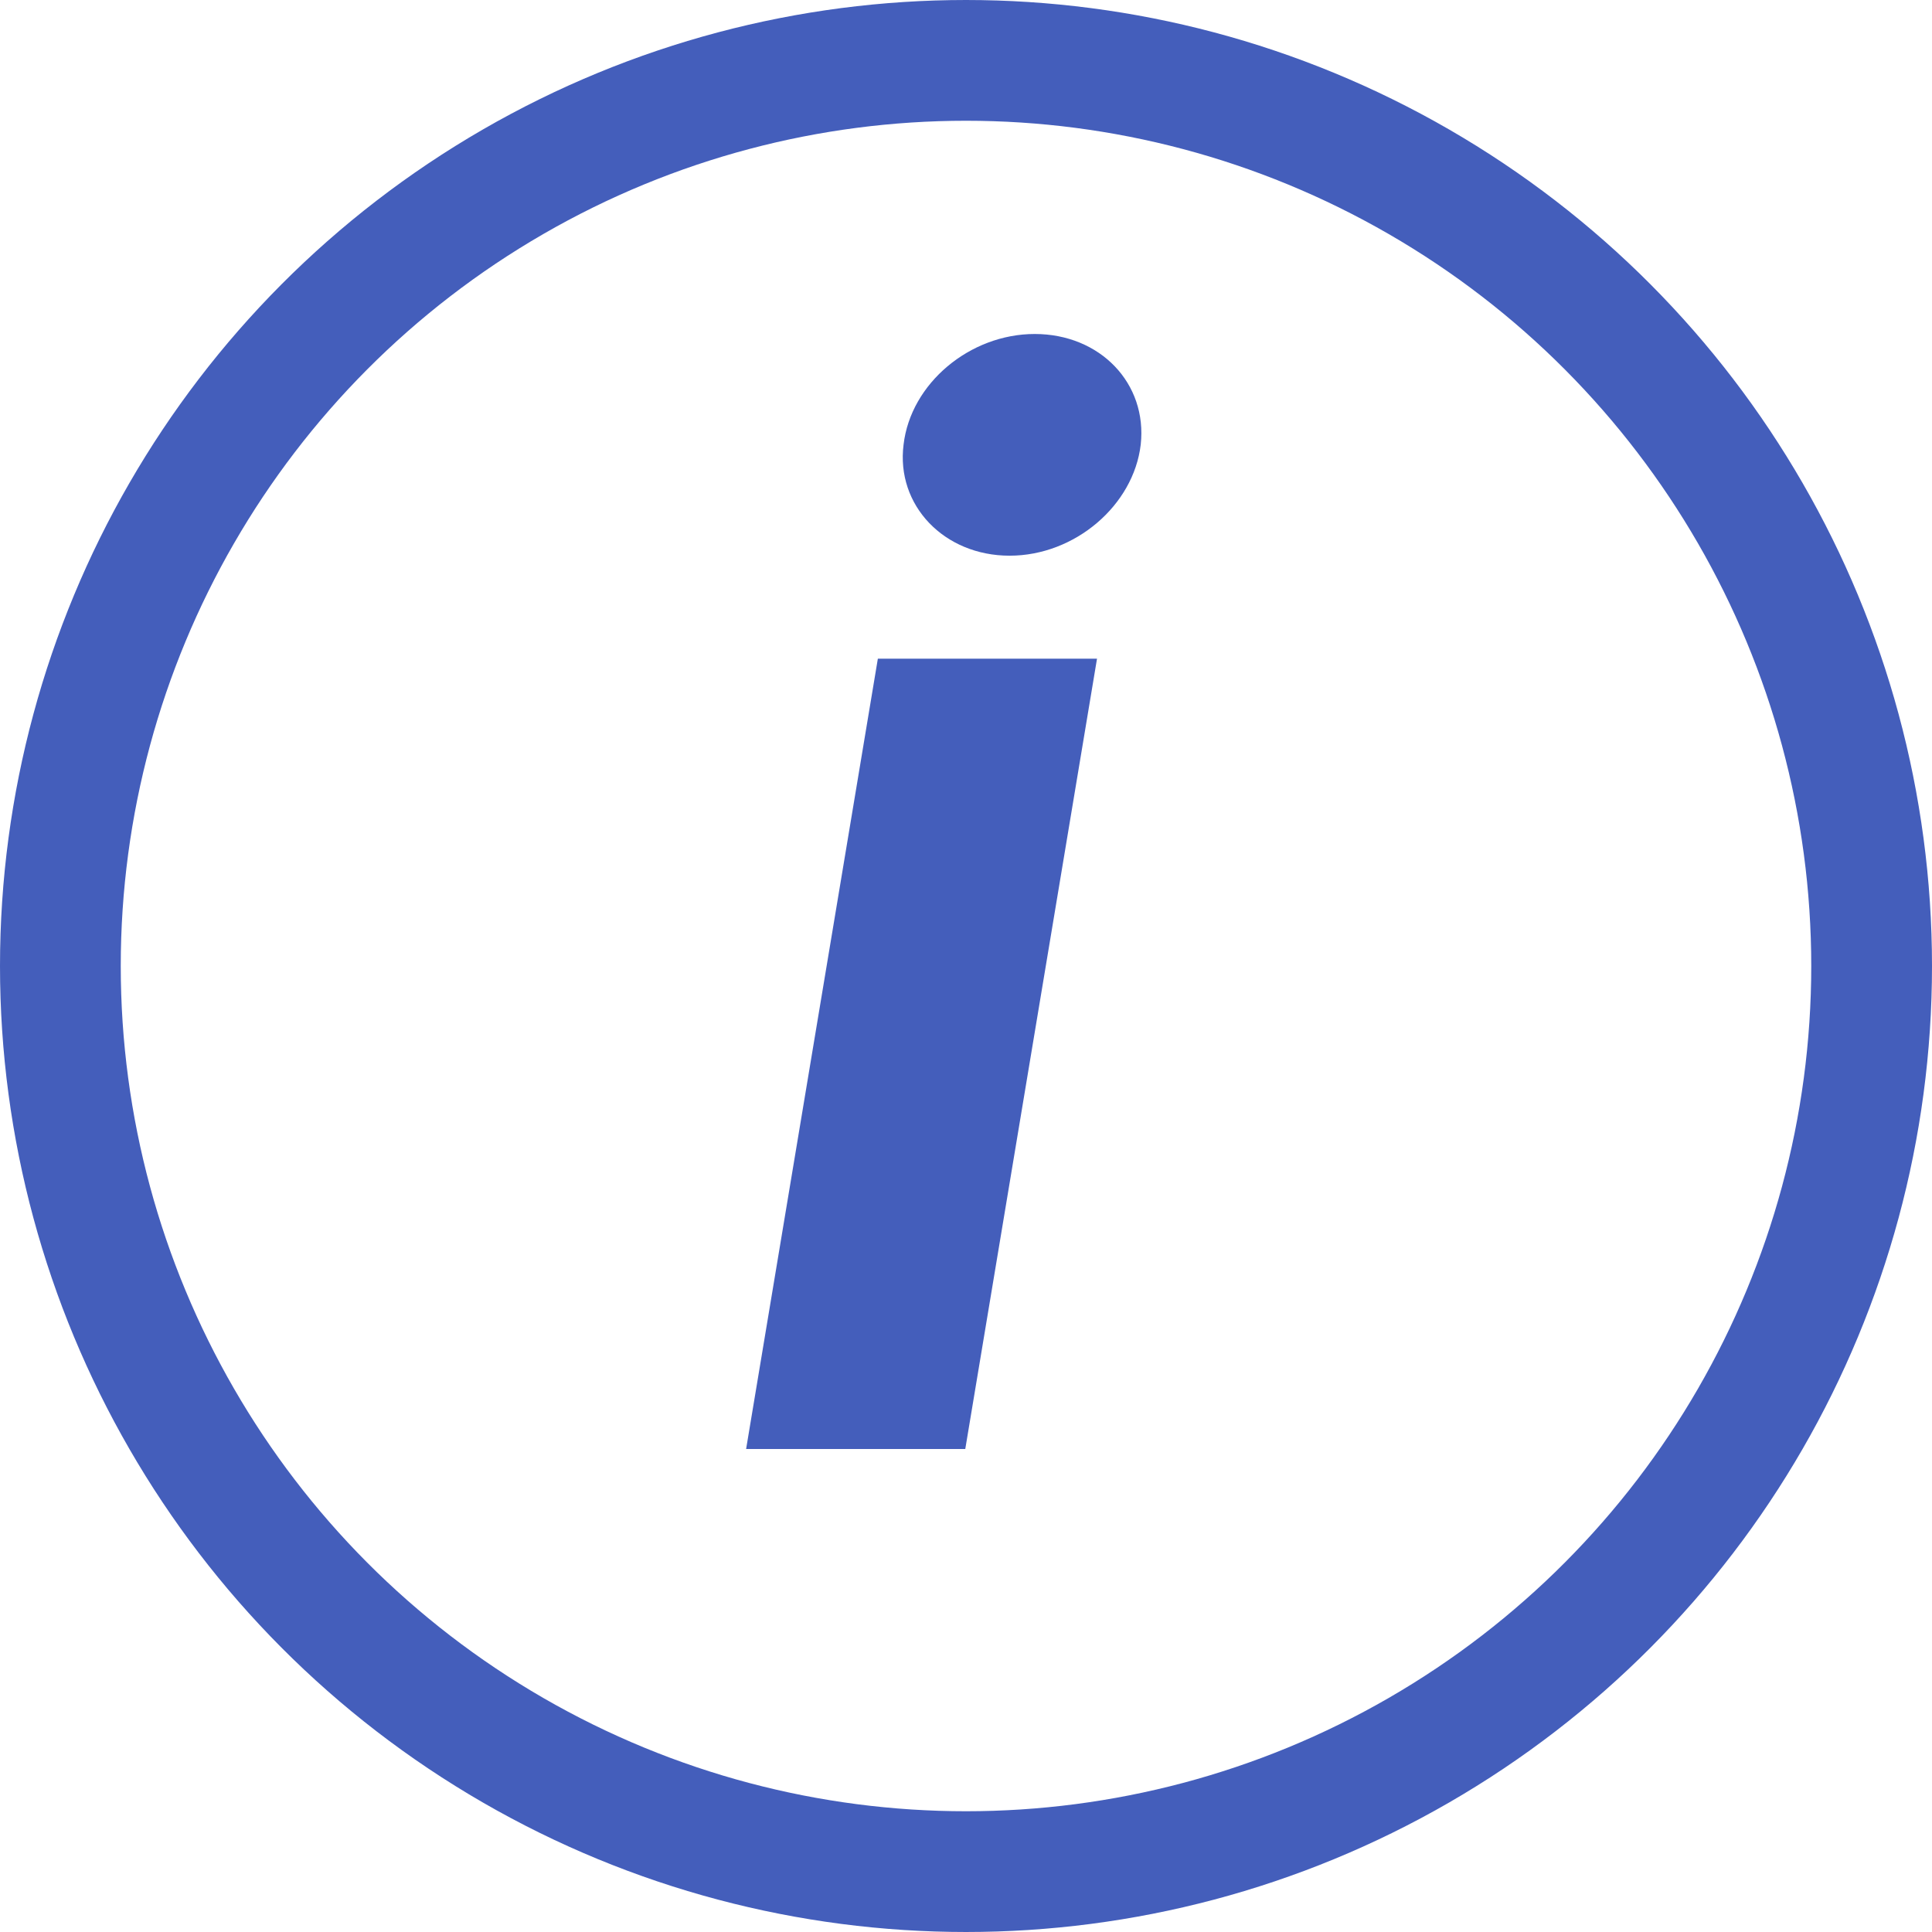
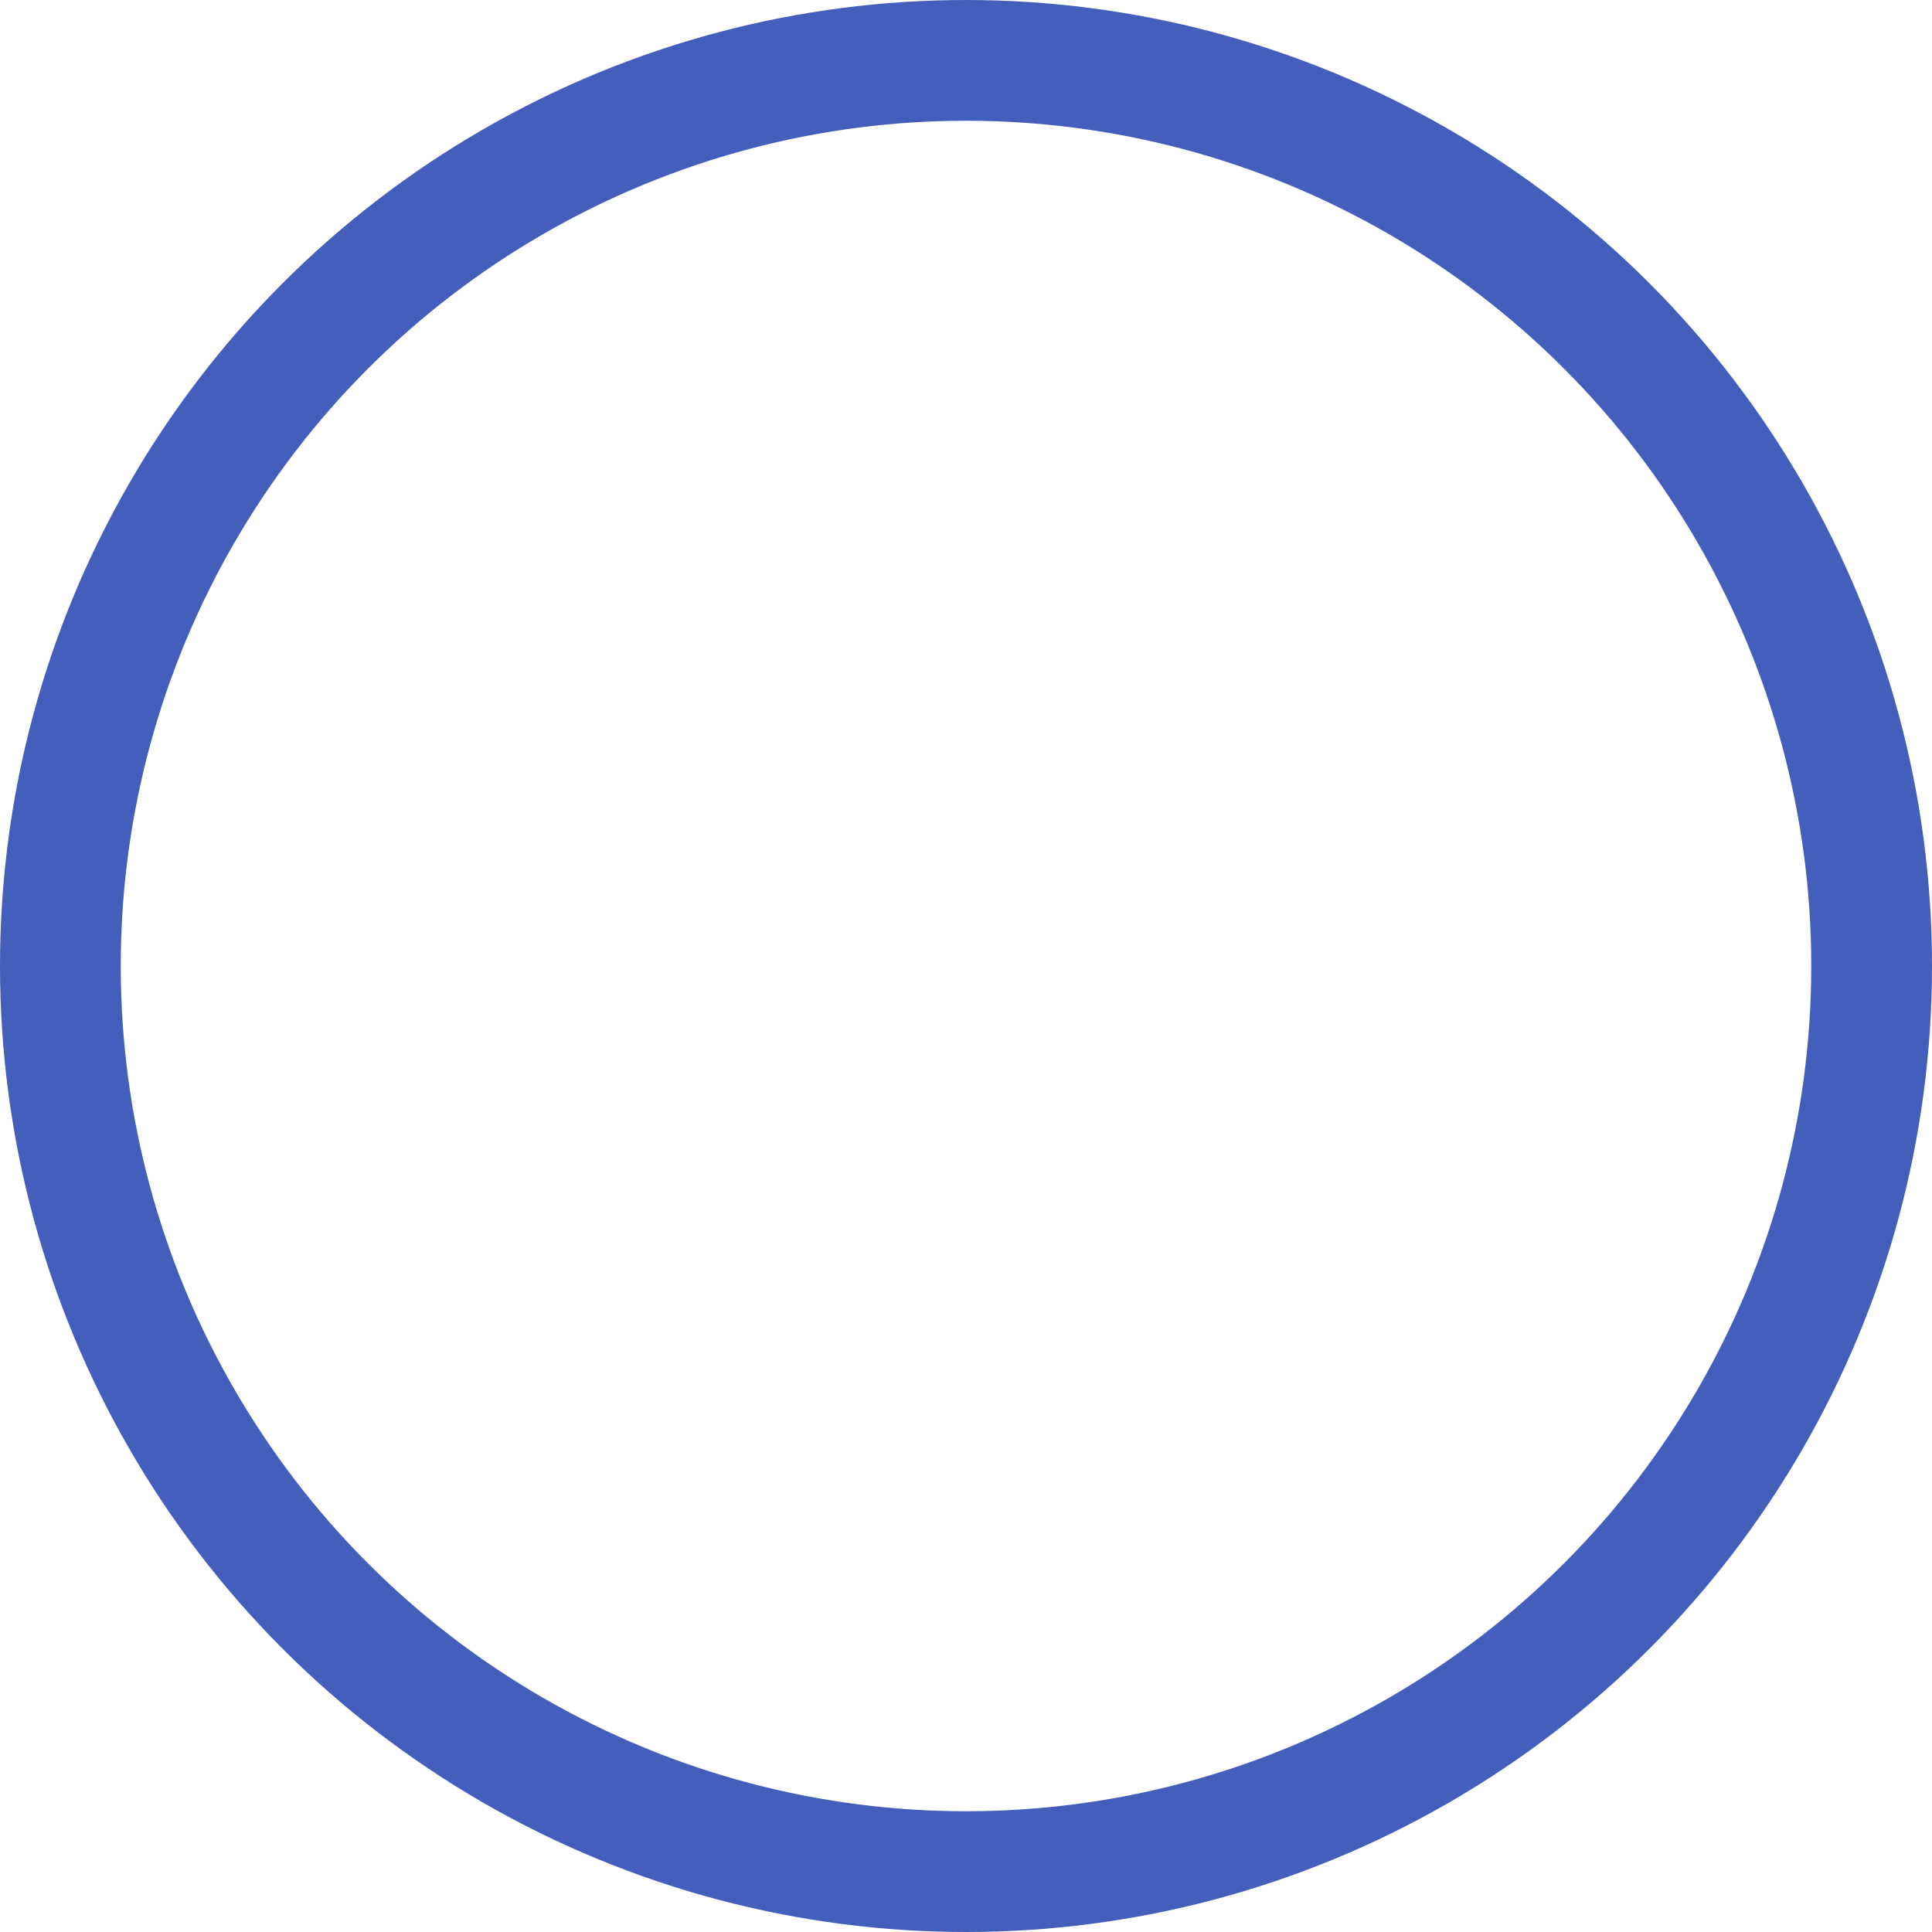
<svg xmlns="http://www.w3.org/2000/svg" width="16" height="16" viewBox="0 0 16 16" fill="none">
  <circle cx="8" cy="8" r="7.5" stroke="#445EBB" />
-   <path d="M6.179 12H7.994L9.085 5.455H7.27L6.179 12ZM8.361 4.602C8.902 4.602 9.388 4.185 9.447 3.682C9.503 3.175 9.111 2.766 8.569 2.766C8.032 2.766 7.542 3.175 7.483 3.682C7.419 4.185 7.819 4.602 8.361 4.602Z" fill="#445EBB" />
</svg>